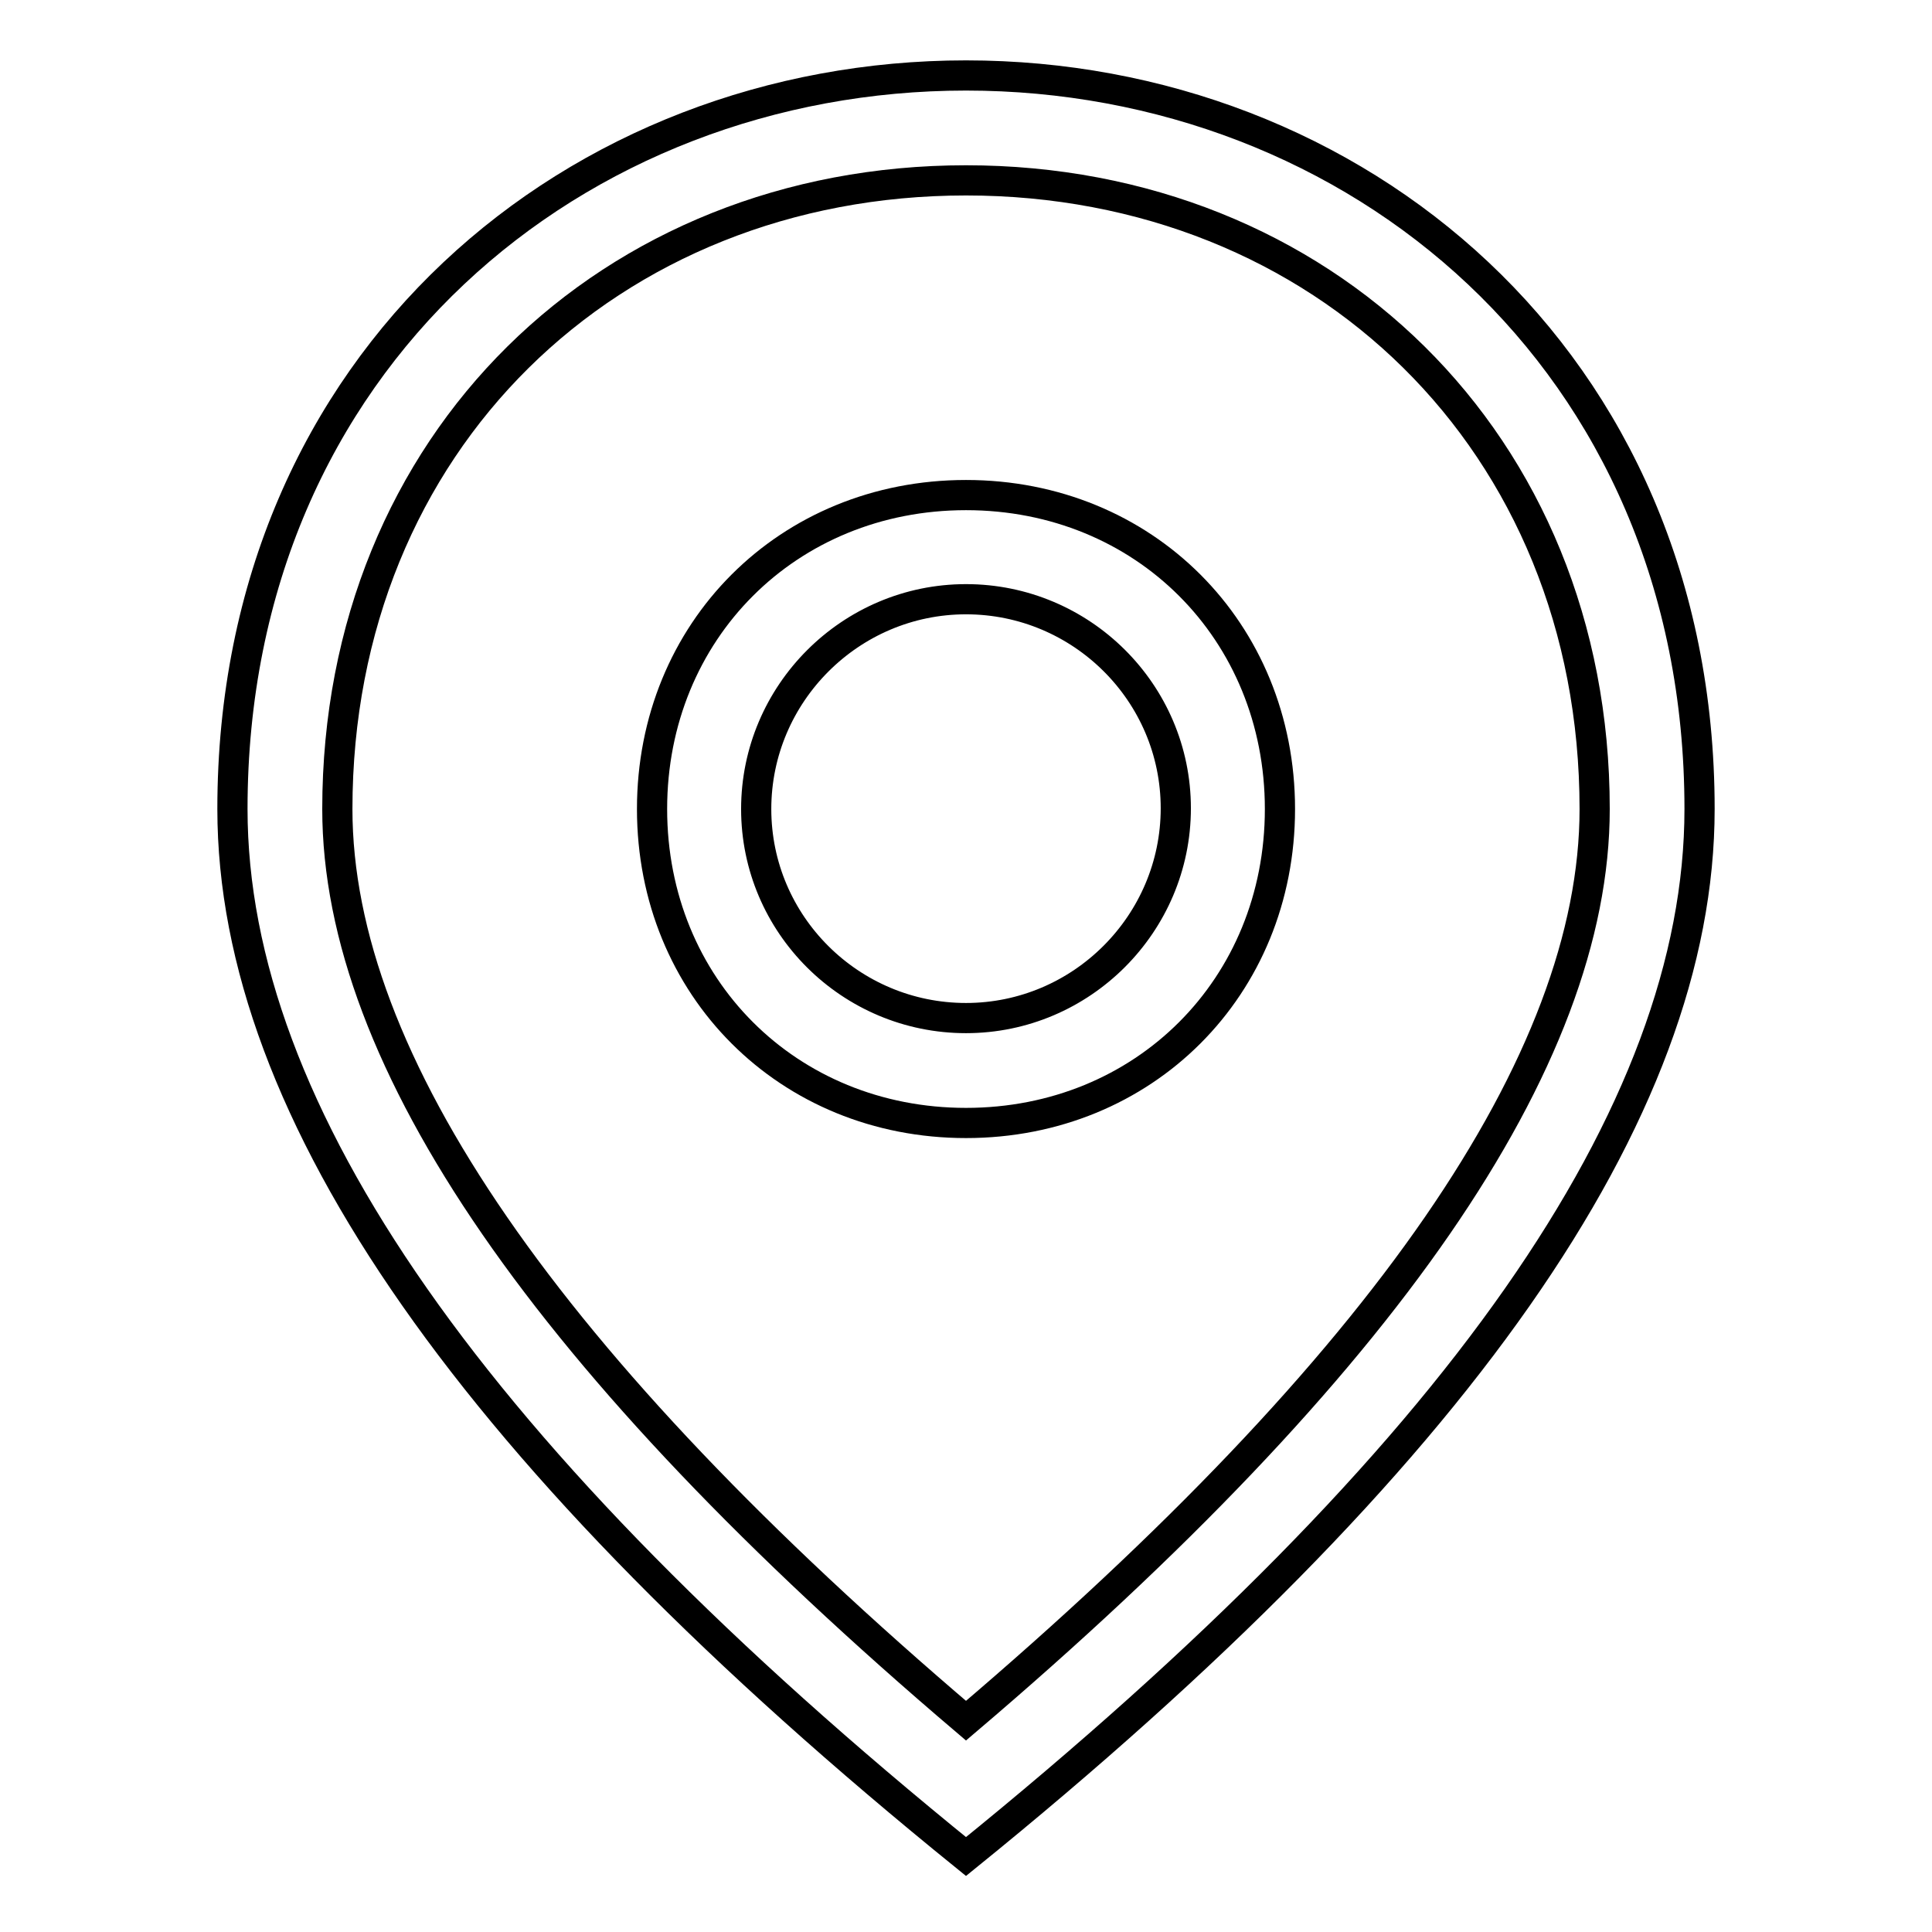
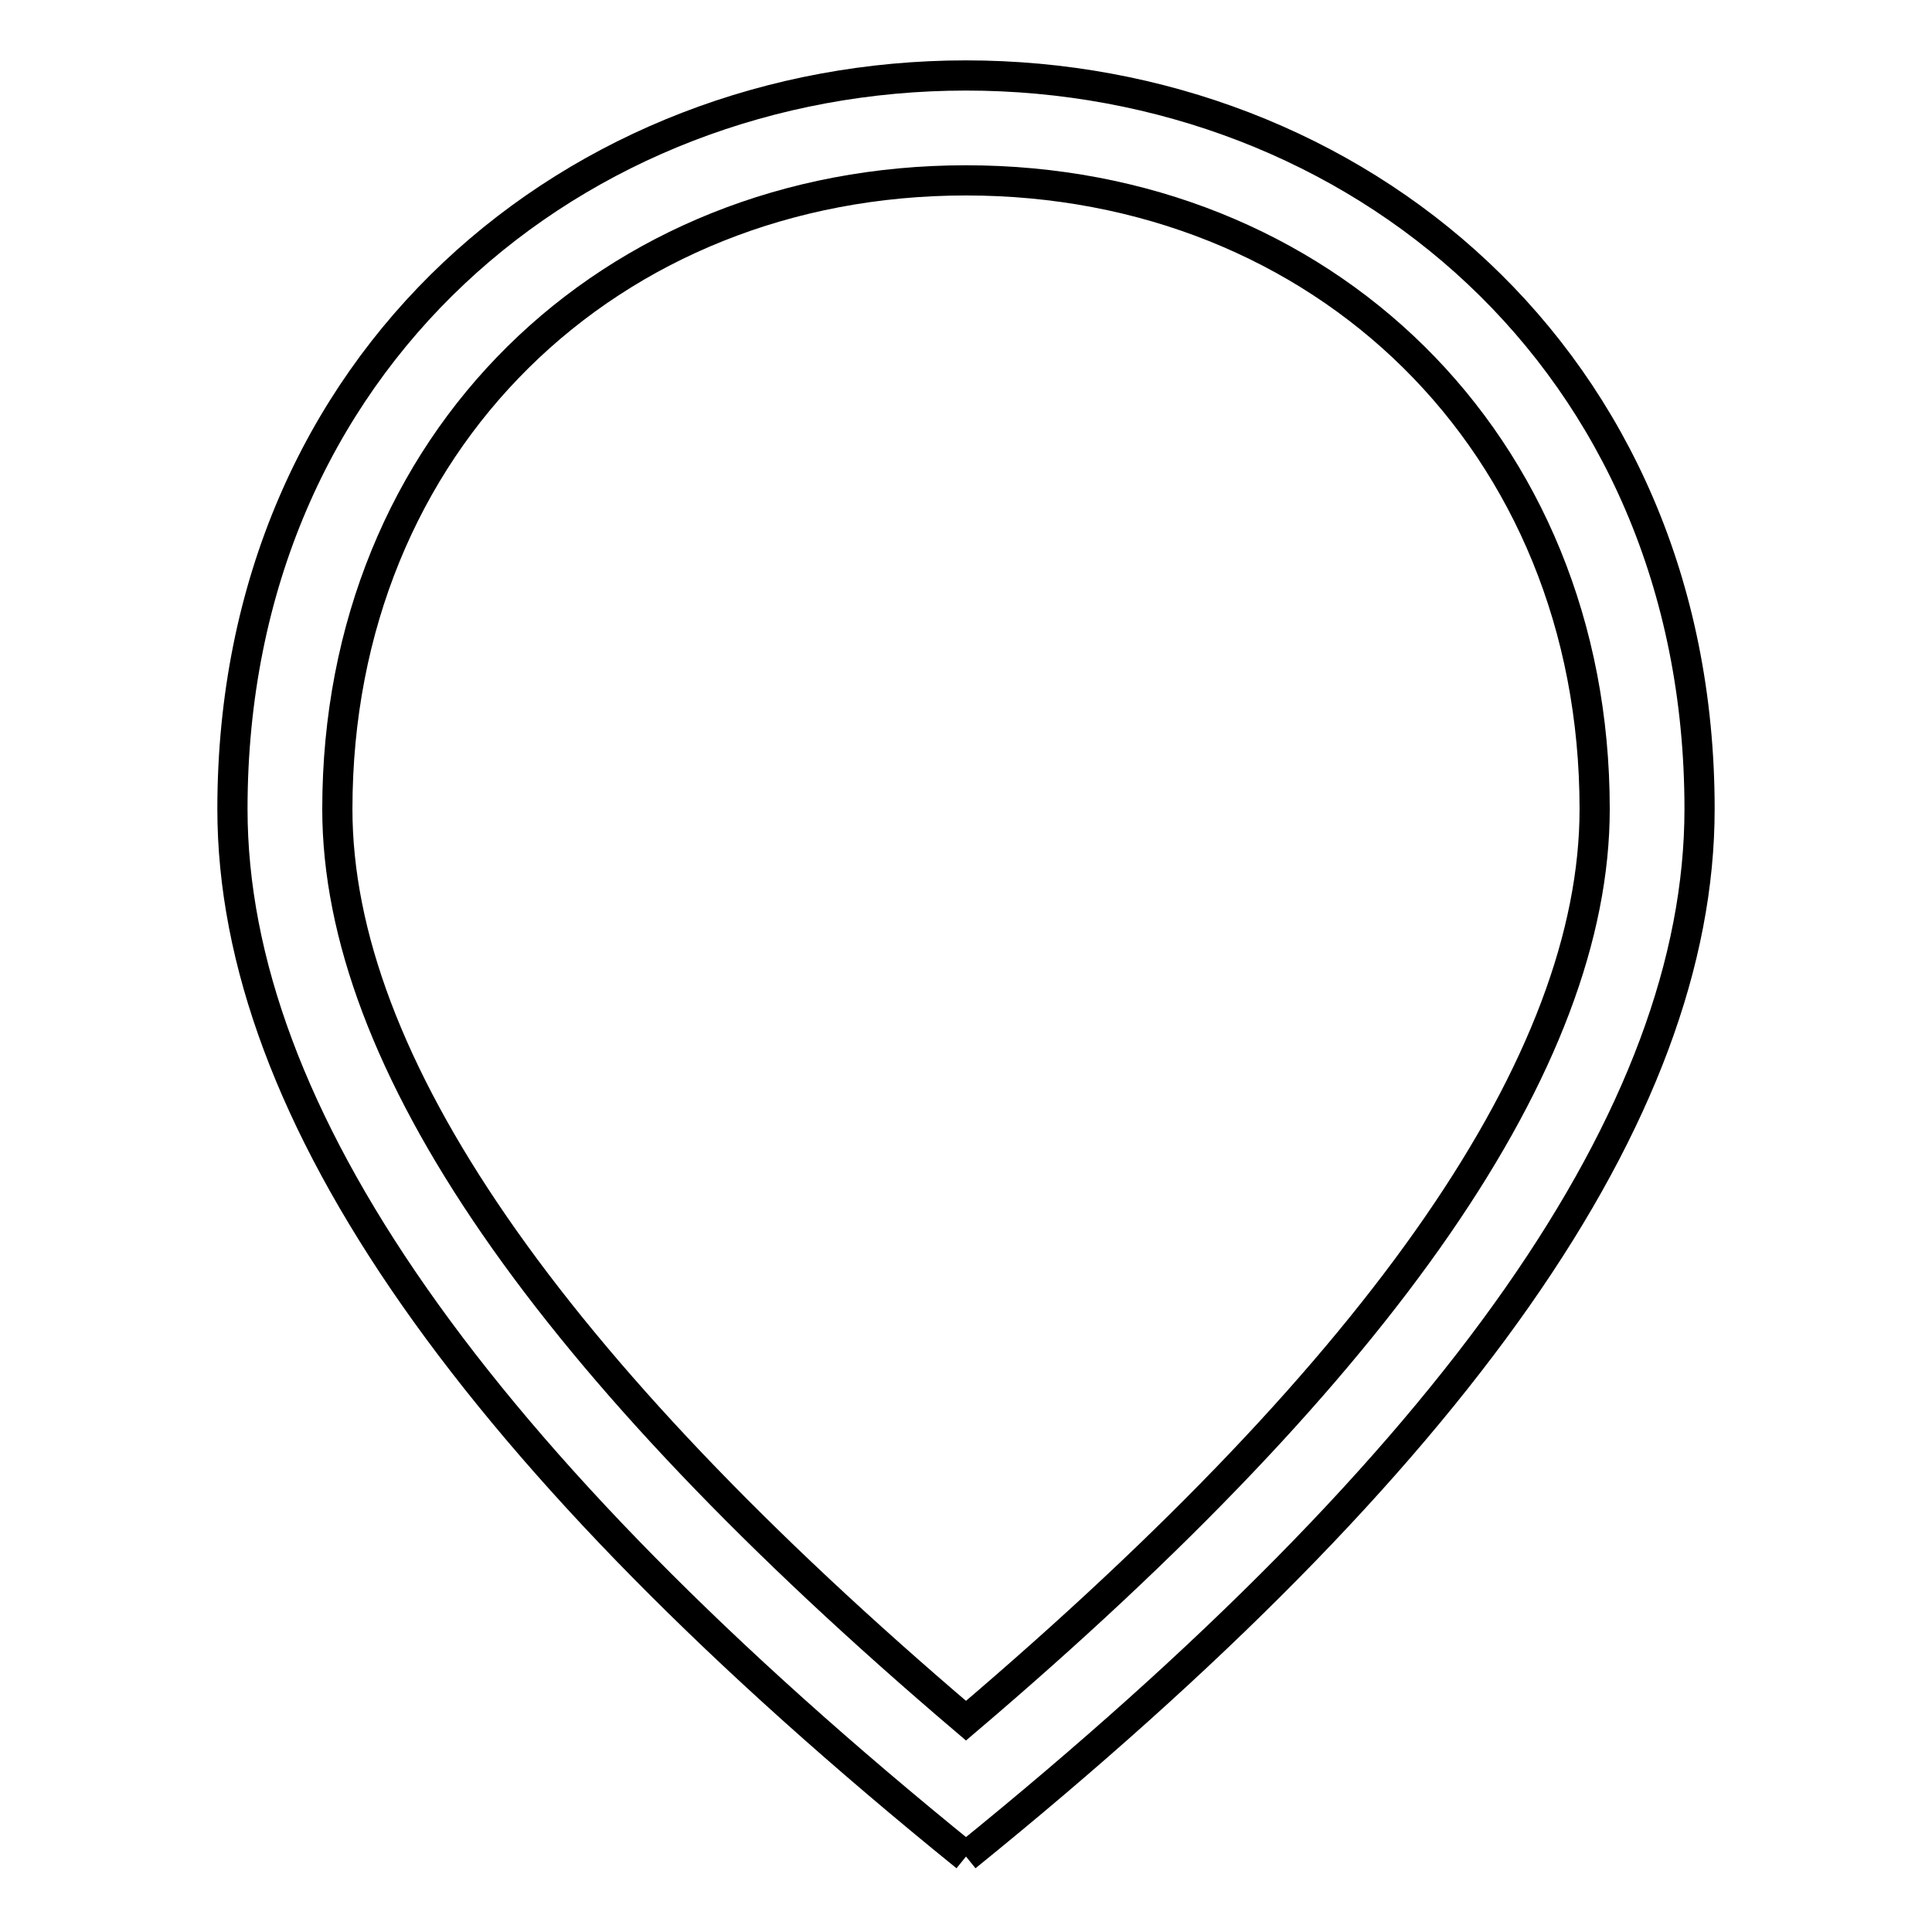
<svg xmlns="http://www.w3.org/2000/svg" version="1.1" x="0px" y="0px" viewBox="0 0 256 256" enable-background="new 0 0 256 256" xml:space="preserve">
  <g>
-     <path stroke-width="4" fill-opacity="0" stroke="#000000" d="M128,148.8c-23.6,0-41.6-18-41.6-41.6c0-23.6,18-41.6,41.6-41.6c23.6,0,41.6,18,41.6,41.6 C169.6,130.8,151.6,148.8,128,148.8z M128,134.9c15.3,0,27.8-12.5,27.8-27.8S143.3,79.4,128,79.4s-27.8,12.5-27.8,27.8 S112.7,134.9,128,134.9z" />
-     <path stroke-width="4" fill-opacity="0" stroke="#000000" d="M128,246c-65.2-52.8-97.2-98.6-97.2-138.8C30.8,47.5,76.6,10,128,10c51.4,0,97.2,37.5,97.2,97.2 C225.2,147.4,193.2,193.2,128,246z M211.3,107.2c0-48.6-36.1-83.3-83.3-83.3c-47.2,0-83.3,34.7-83.3,83.3 c0,33.3,27.8,73.6,83.3,120.8C183.5,180.8,211.3,140.5,211.3,107.2z" />
+     <path stroke-width="4" fill-opacity="0" stroke="#000000" d="M128,246c-65.2-52.8-97.2-98.6-97.2-138.8C30.8,47.5,76.6,10,128,10c51.4,0,97.2,37.5,97.2,97.2 C225.2,147.4,193.2,193.2,128,246M211.3,107.2c0-48.6-36.1-83.3-83.3-83.3c-47.2,0-83.3,34.7-83.3,83.3 c0,33.3,27.8,73.6,83.3,120.8C183.5,180.8,211.3,140.5,211.3,107.2z" />
  </g>
</svg>